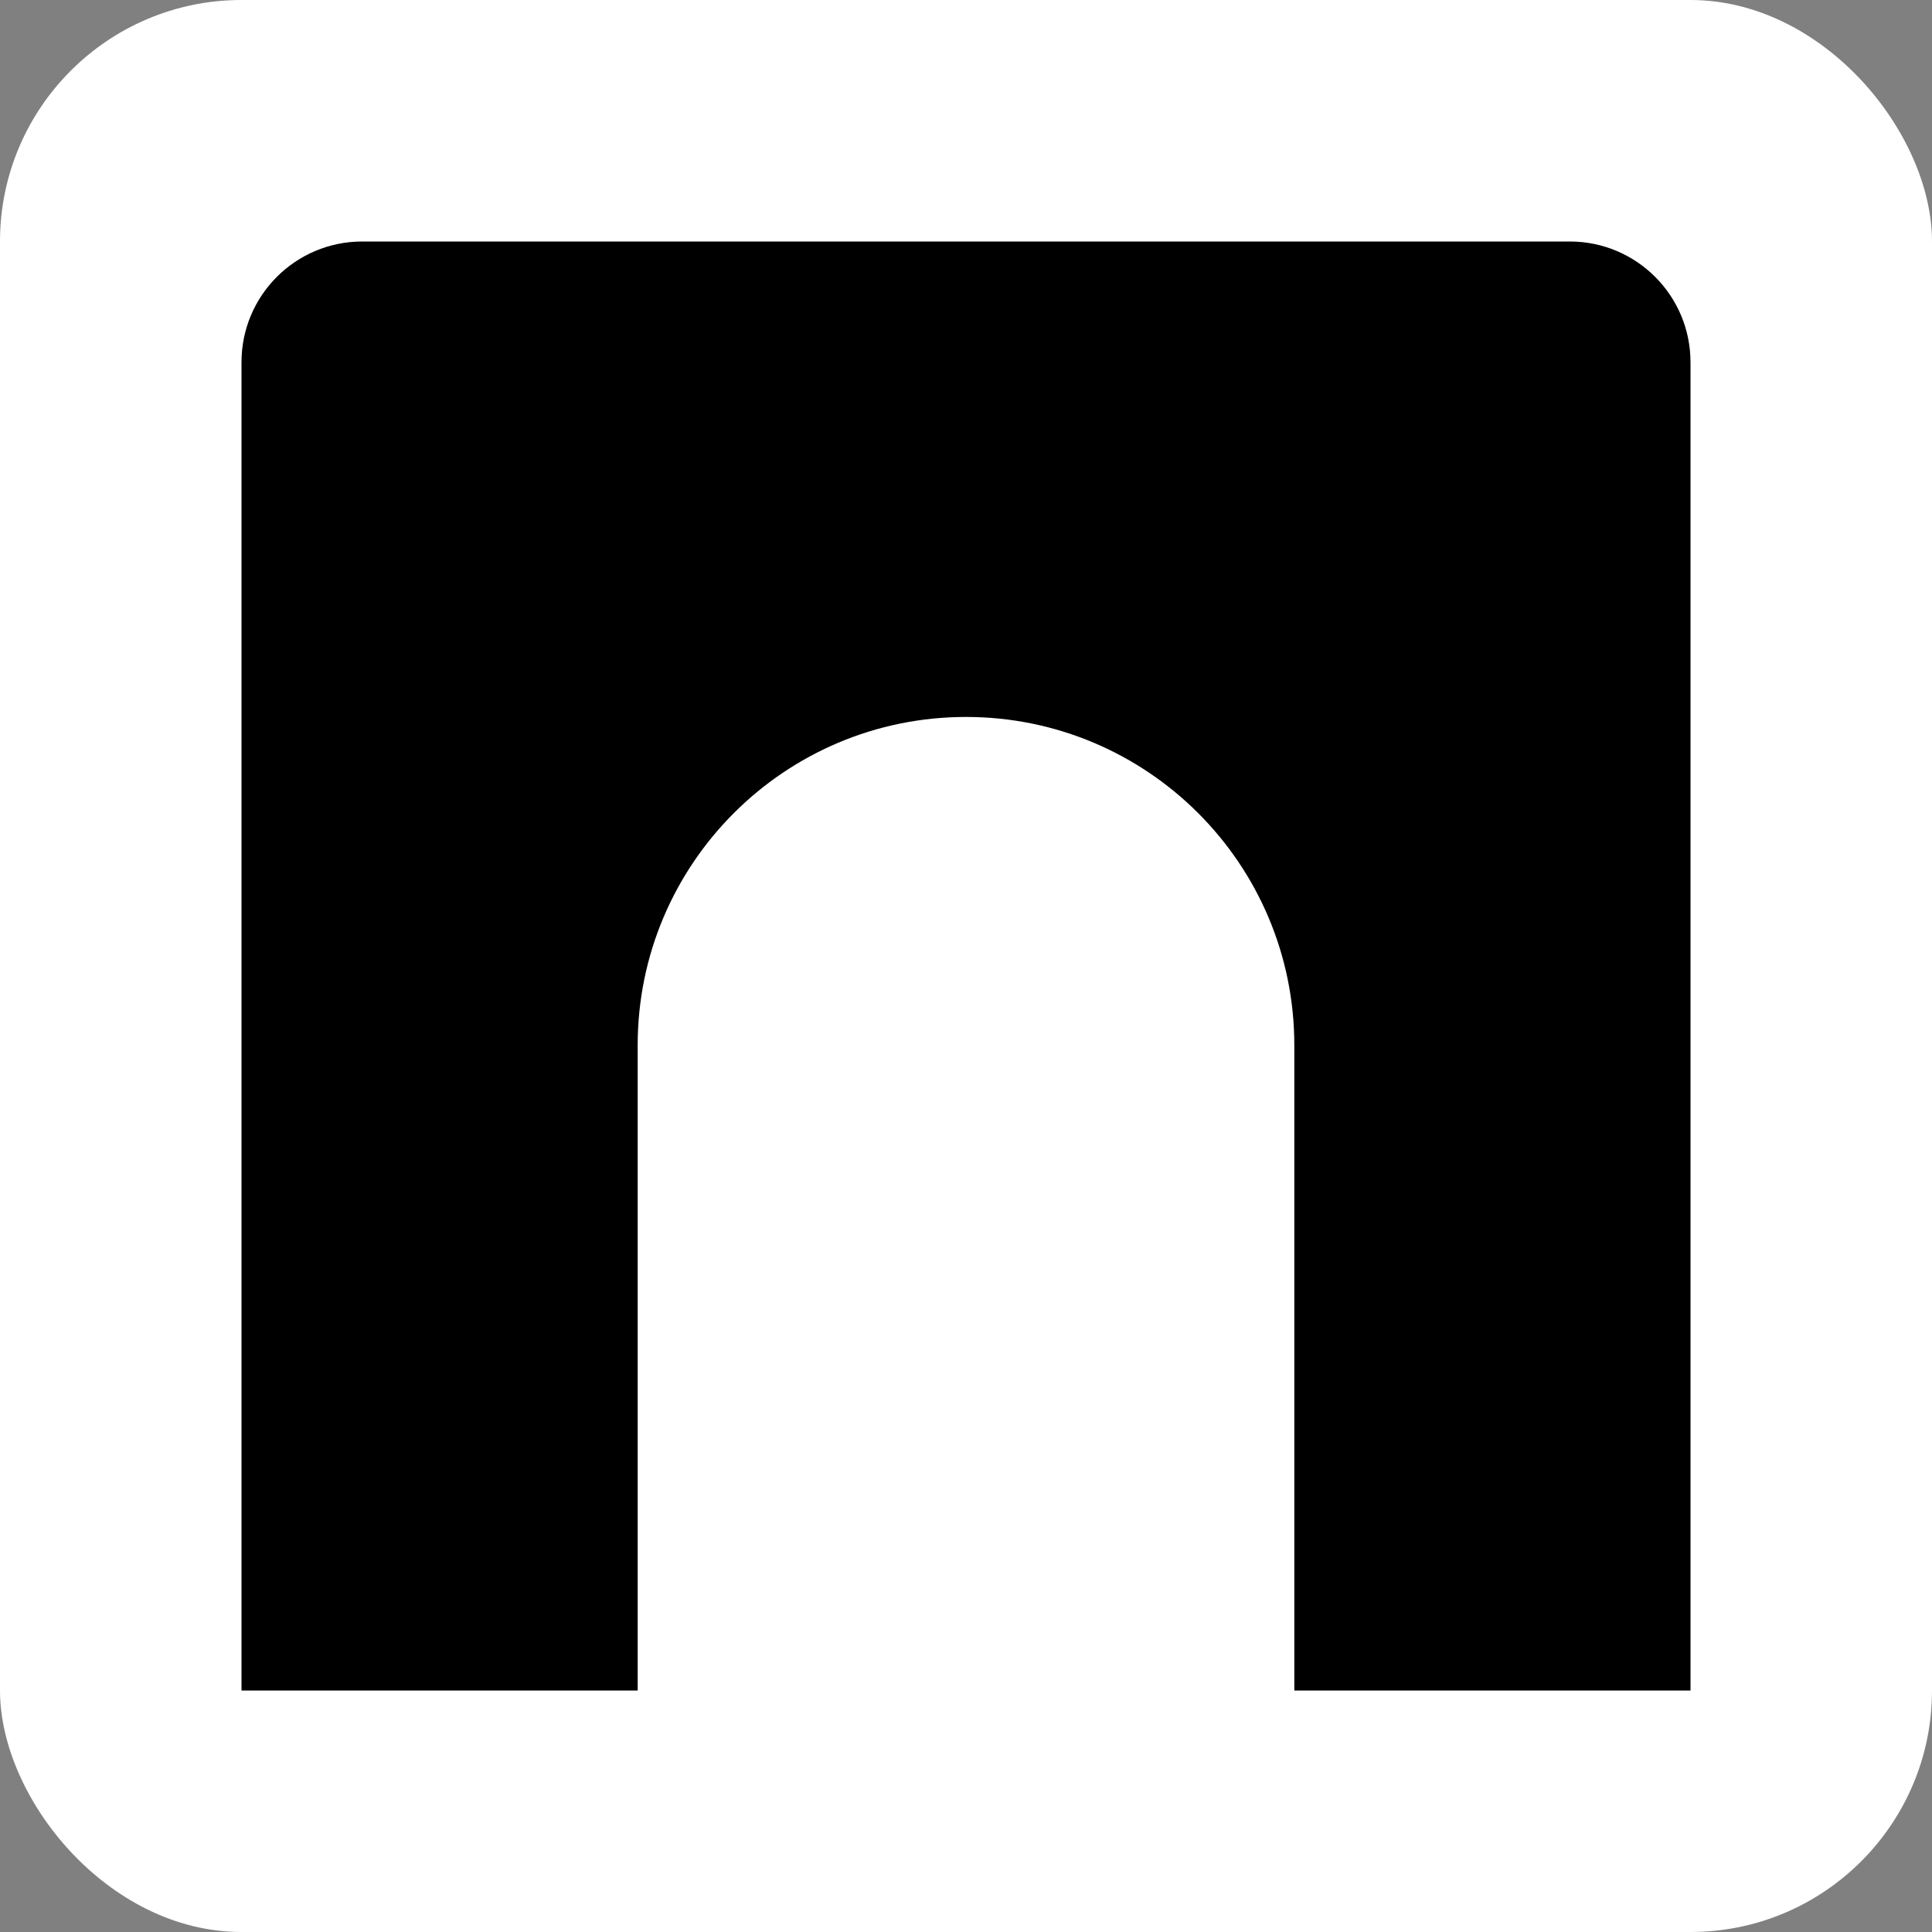
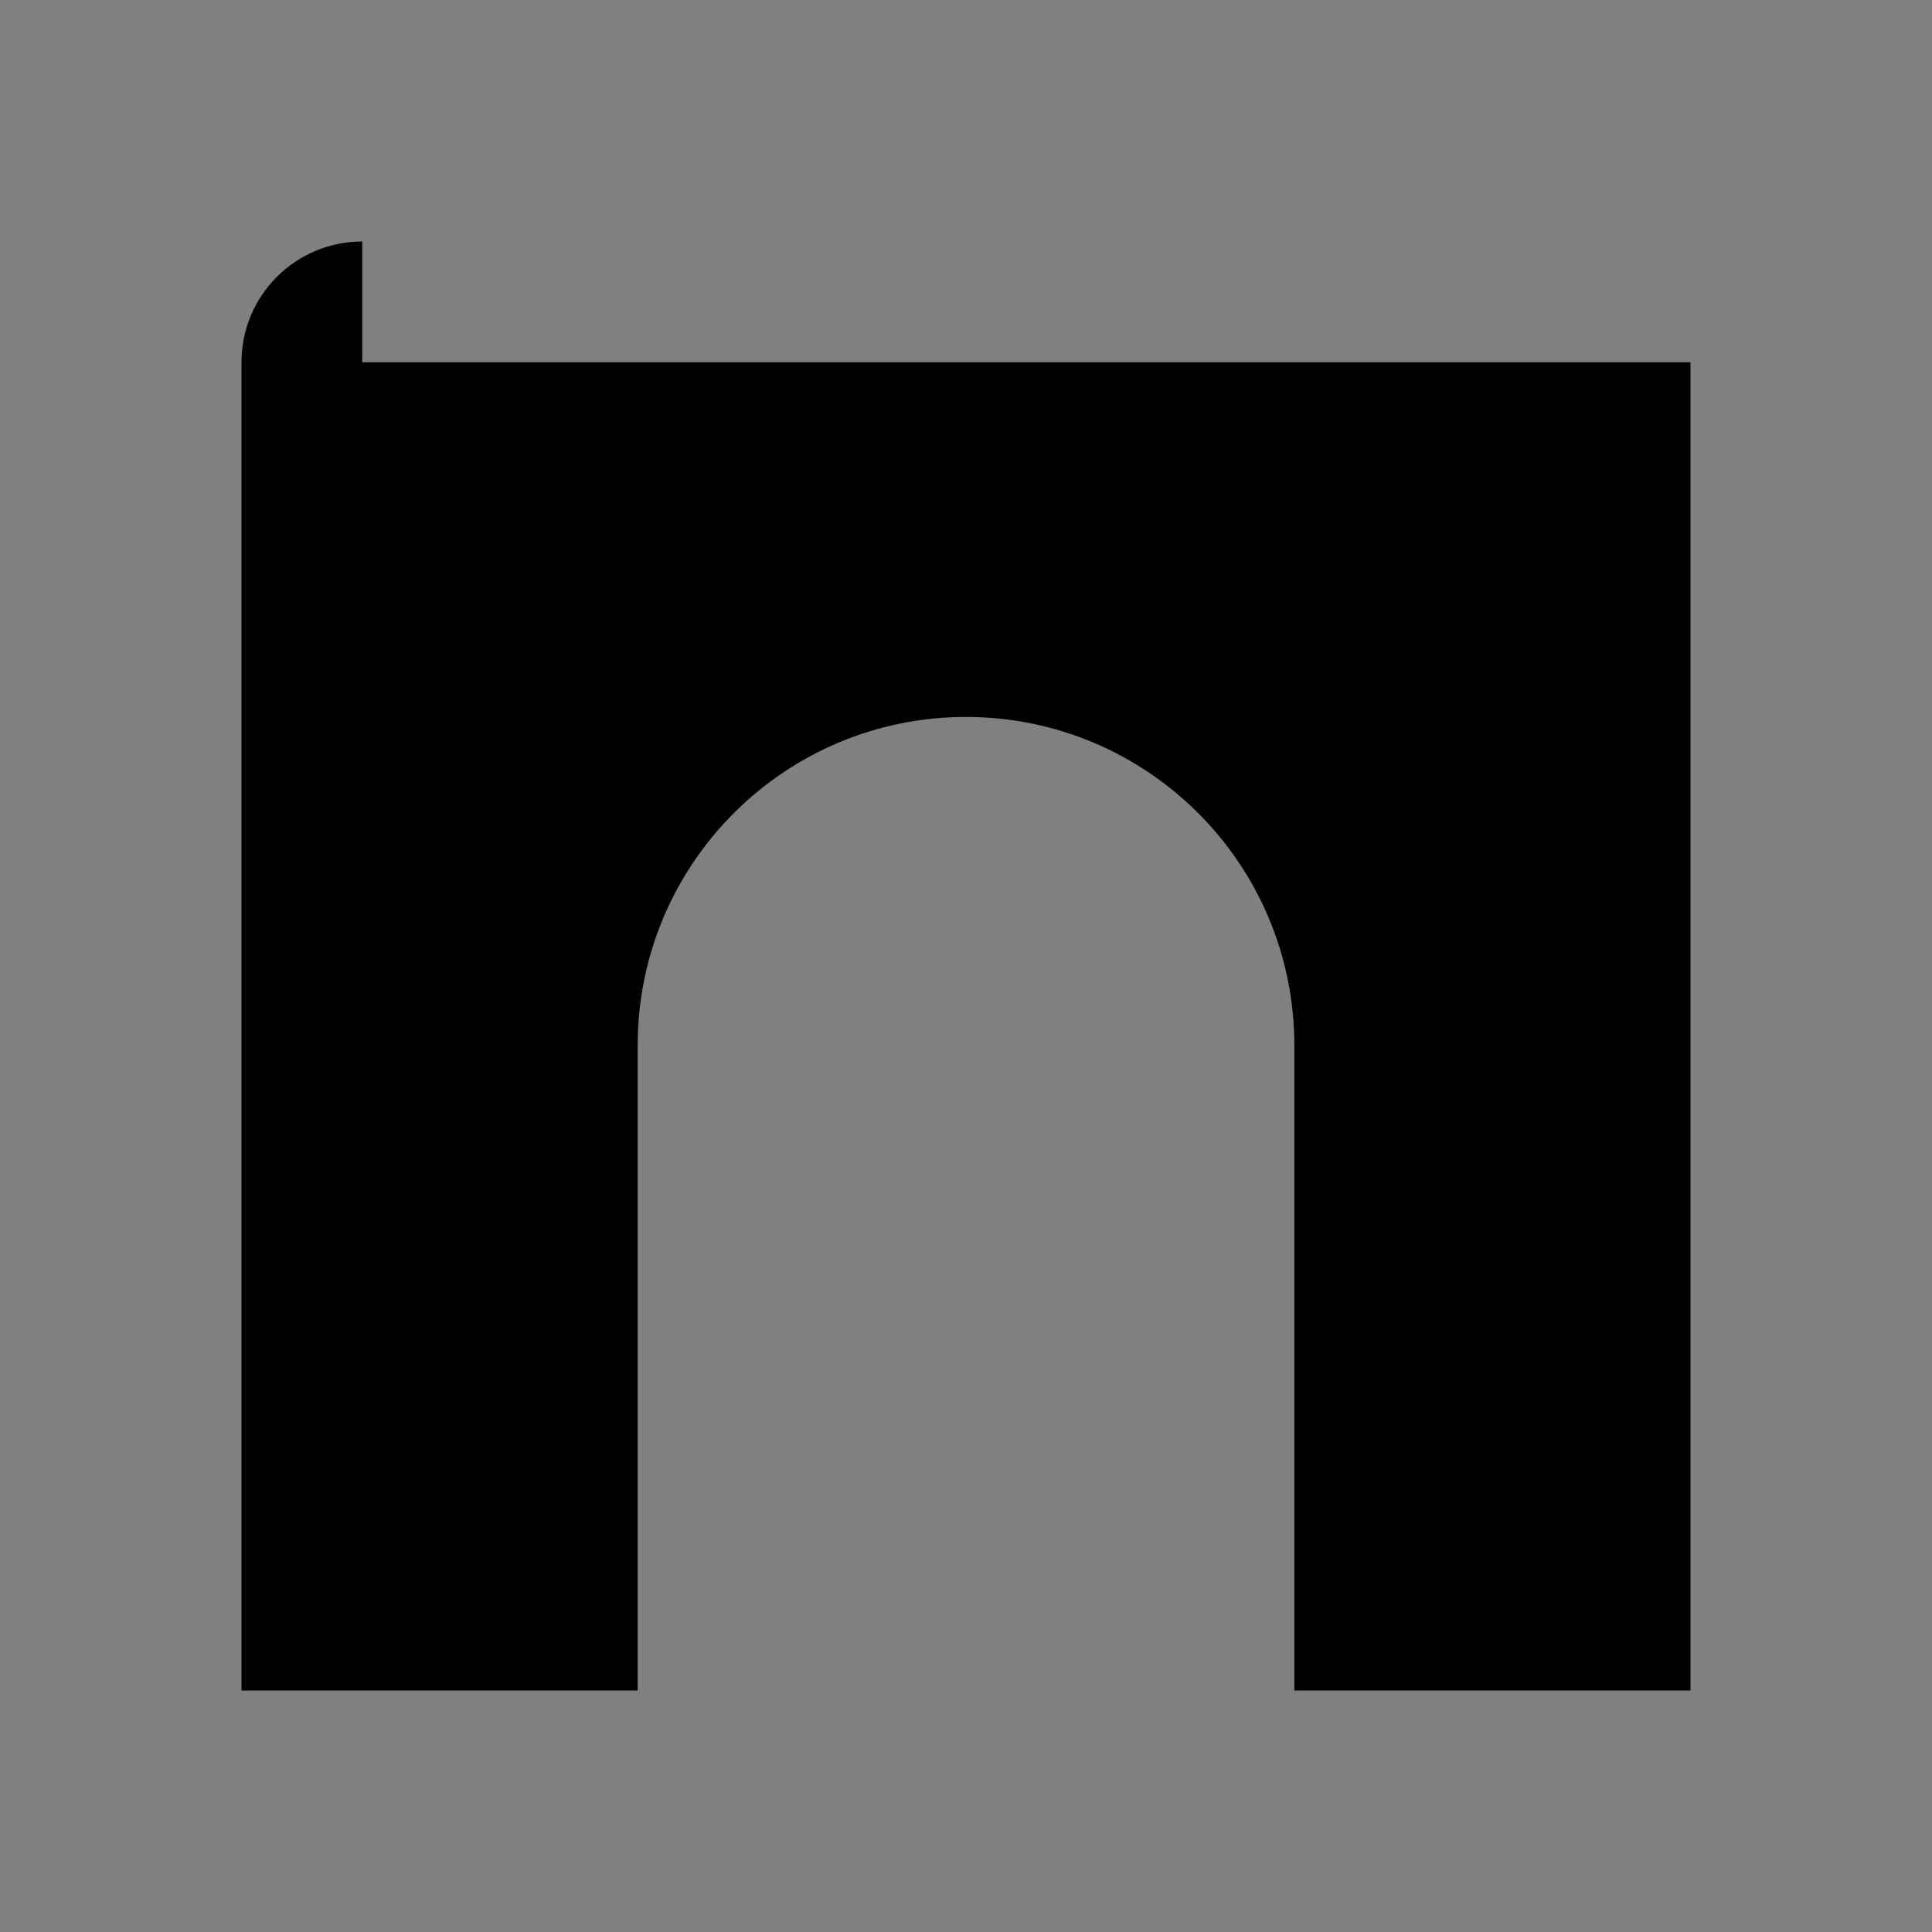
<svg xmlns="http://www.w3.org/2000/svg" fill="none" viewBox="0 0 32 32" height="32" width="32">
  <rect x="0" y="0" width="32" height="32" fill="#808080" stroke="none" />
-   <rect fill="white" rx="4" height="32" width="32" />
-   <path fill="black" d="M6 4C4.895 4 4 4.895 4 6V28L10.562 28V17.312C10.562 14.309 12.997 11.875 16 11.875C19.003 11.875 21.438 14.309 21.438 17.312V28L28 28V6C28 4.895 27.105 4 26 4H6Z" clip-rule="evenodd" fill-rule="evenodd" />
+   <path fill="black" d="M6 4C4.895 4 4 4.895 4 6V28L10.562 28V17.312C10.562 14.309 12.997 11.875 16 11.875C19.003 11.875 21.438 14.309 21.438 17.312V28L28 28V6H6Z" clip-rule="evenodd" fill-rule="evenodd" />
</svg>